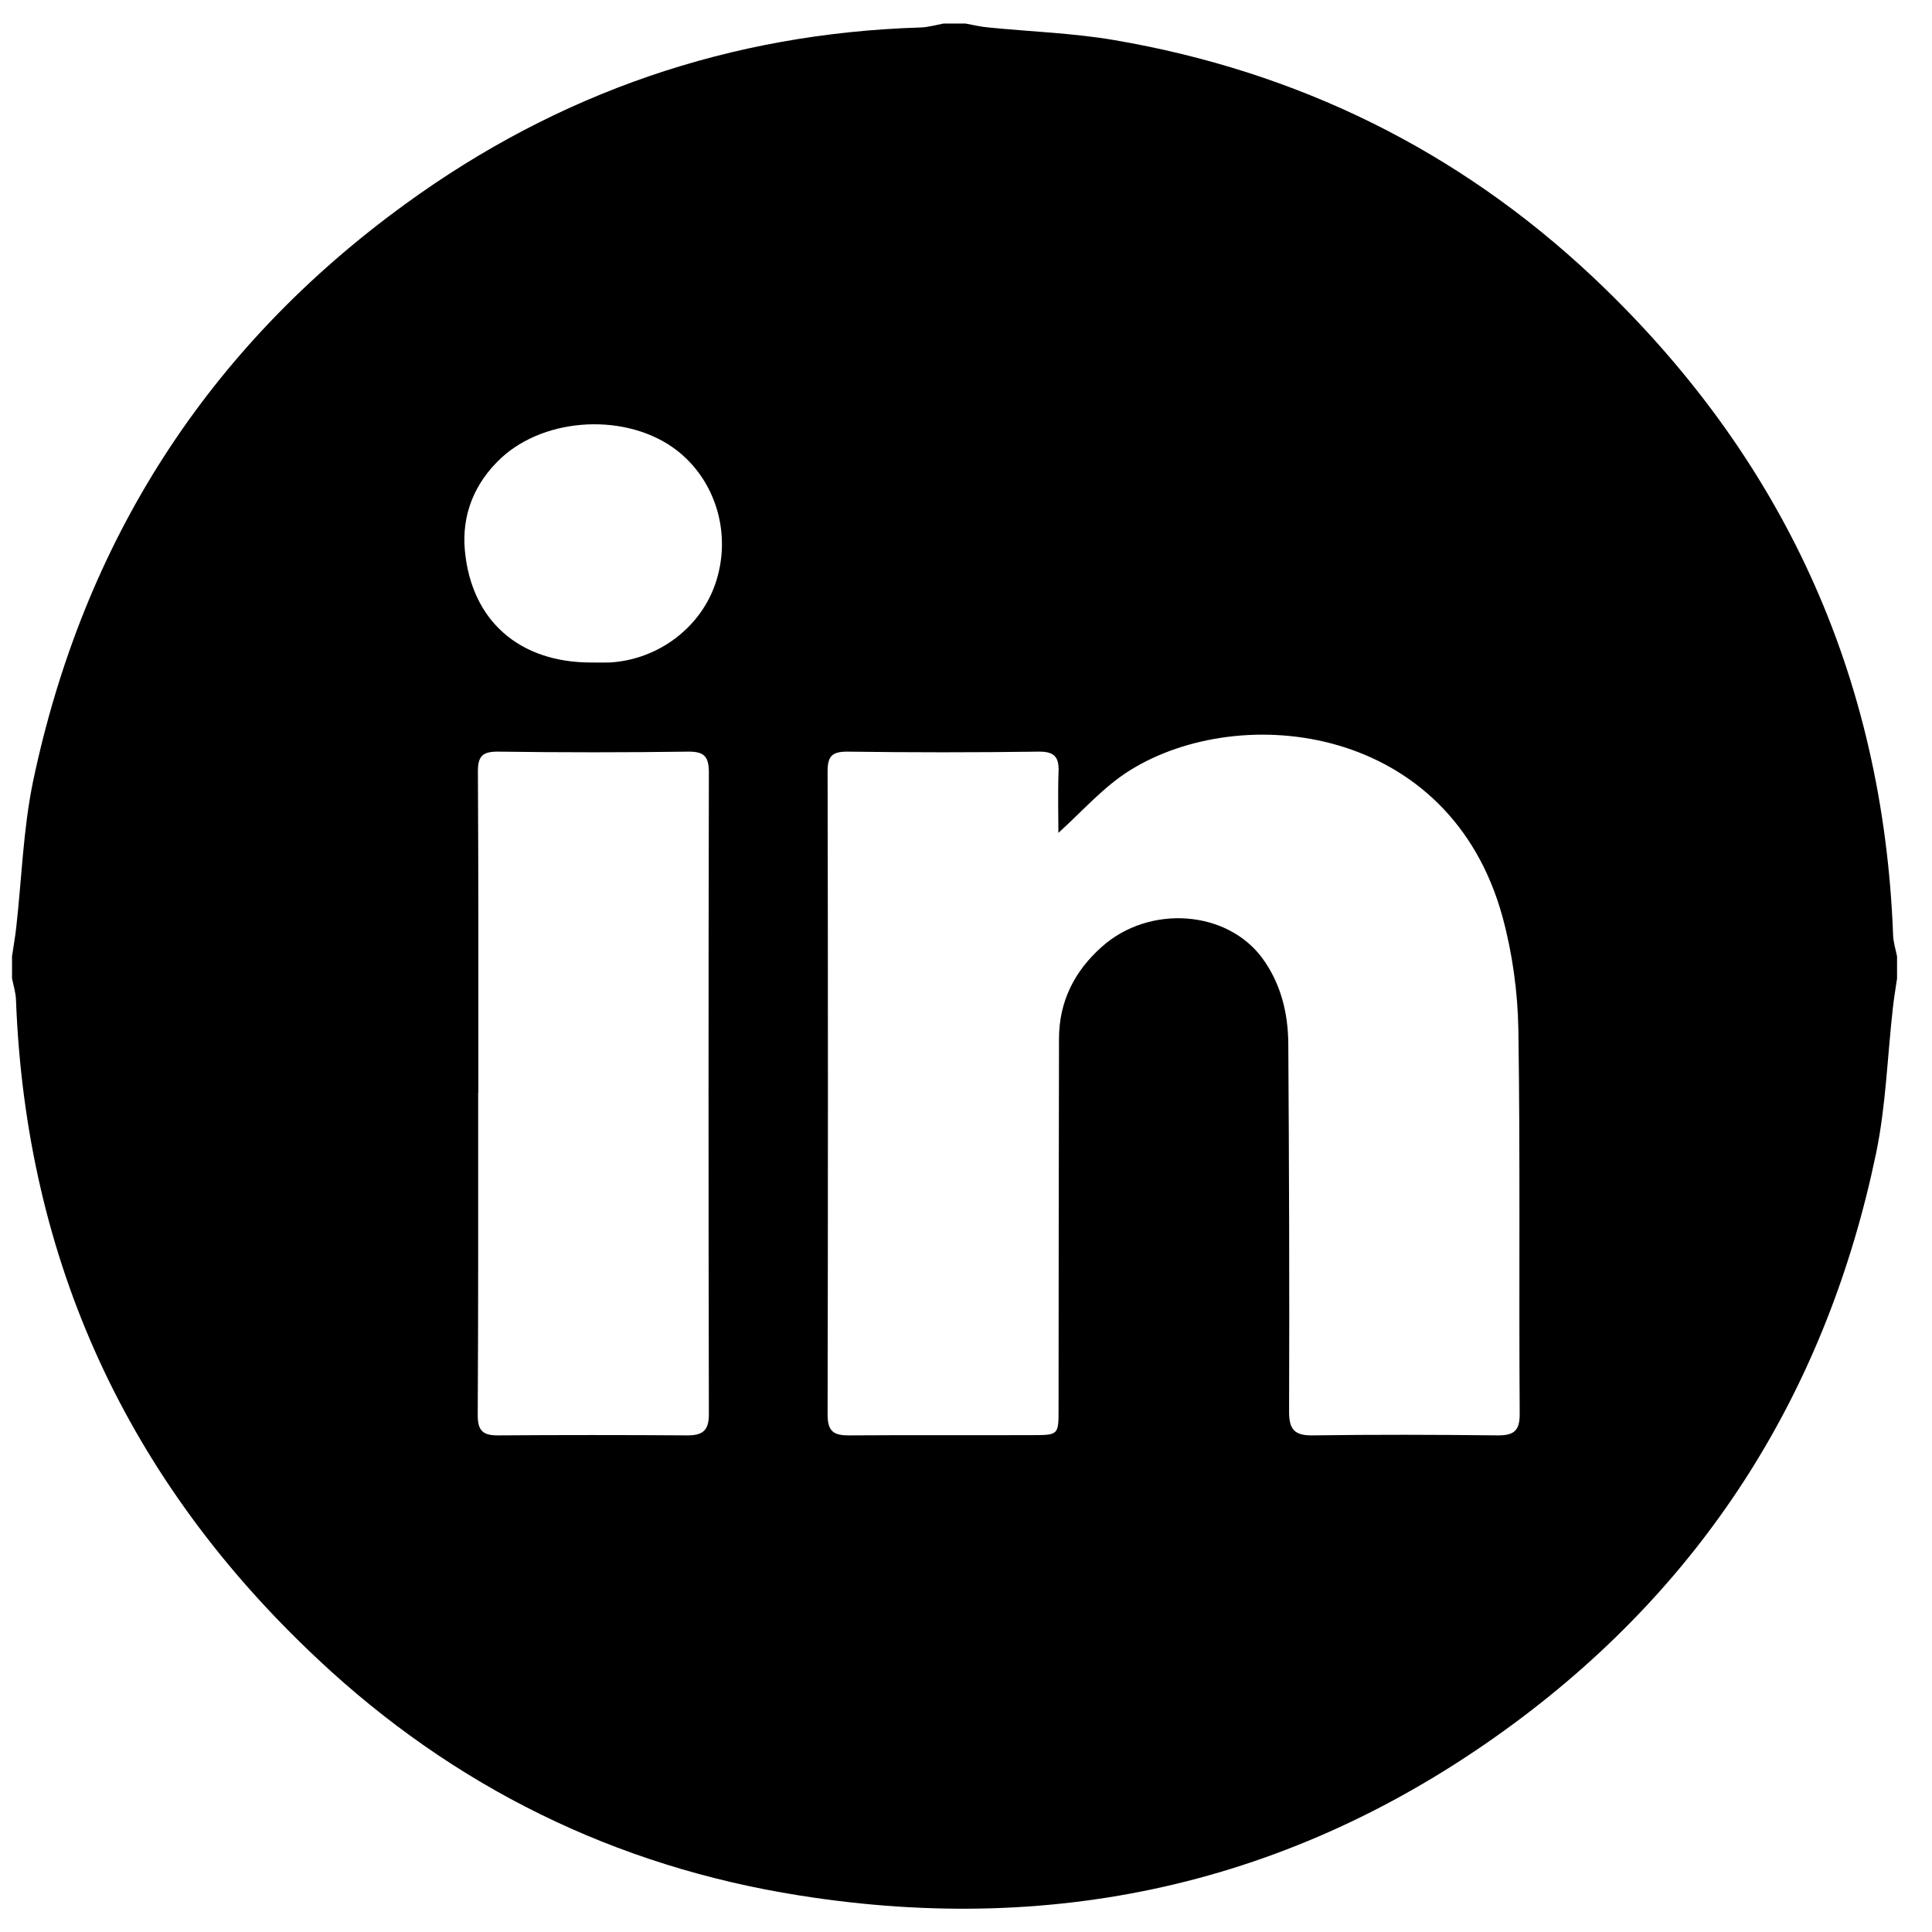
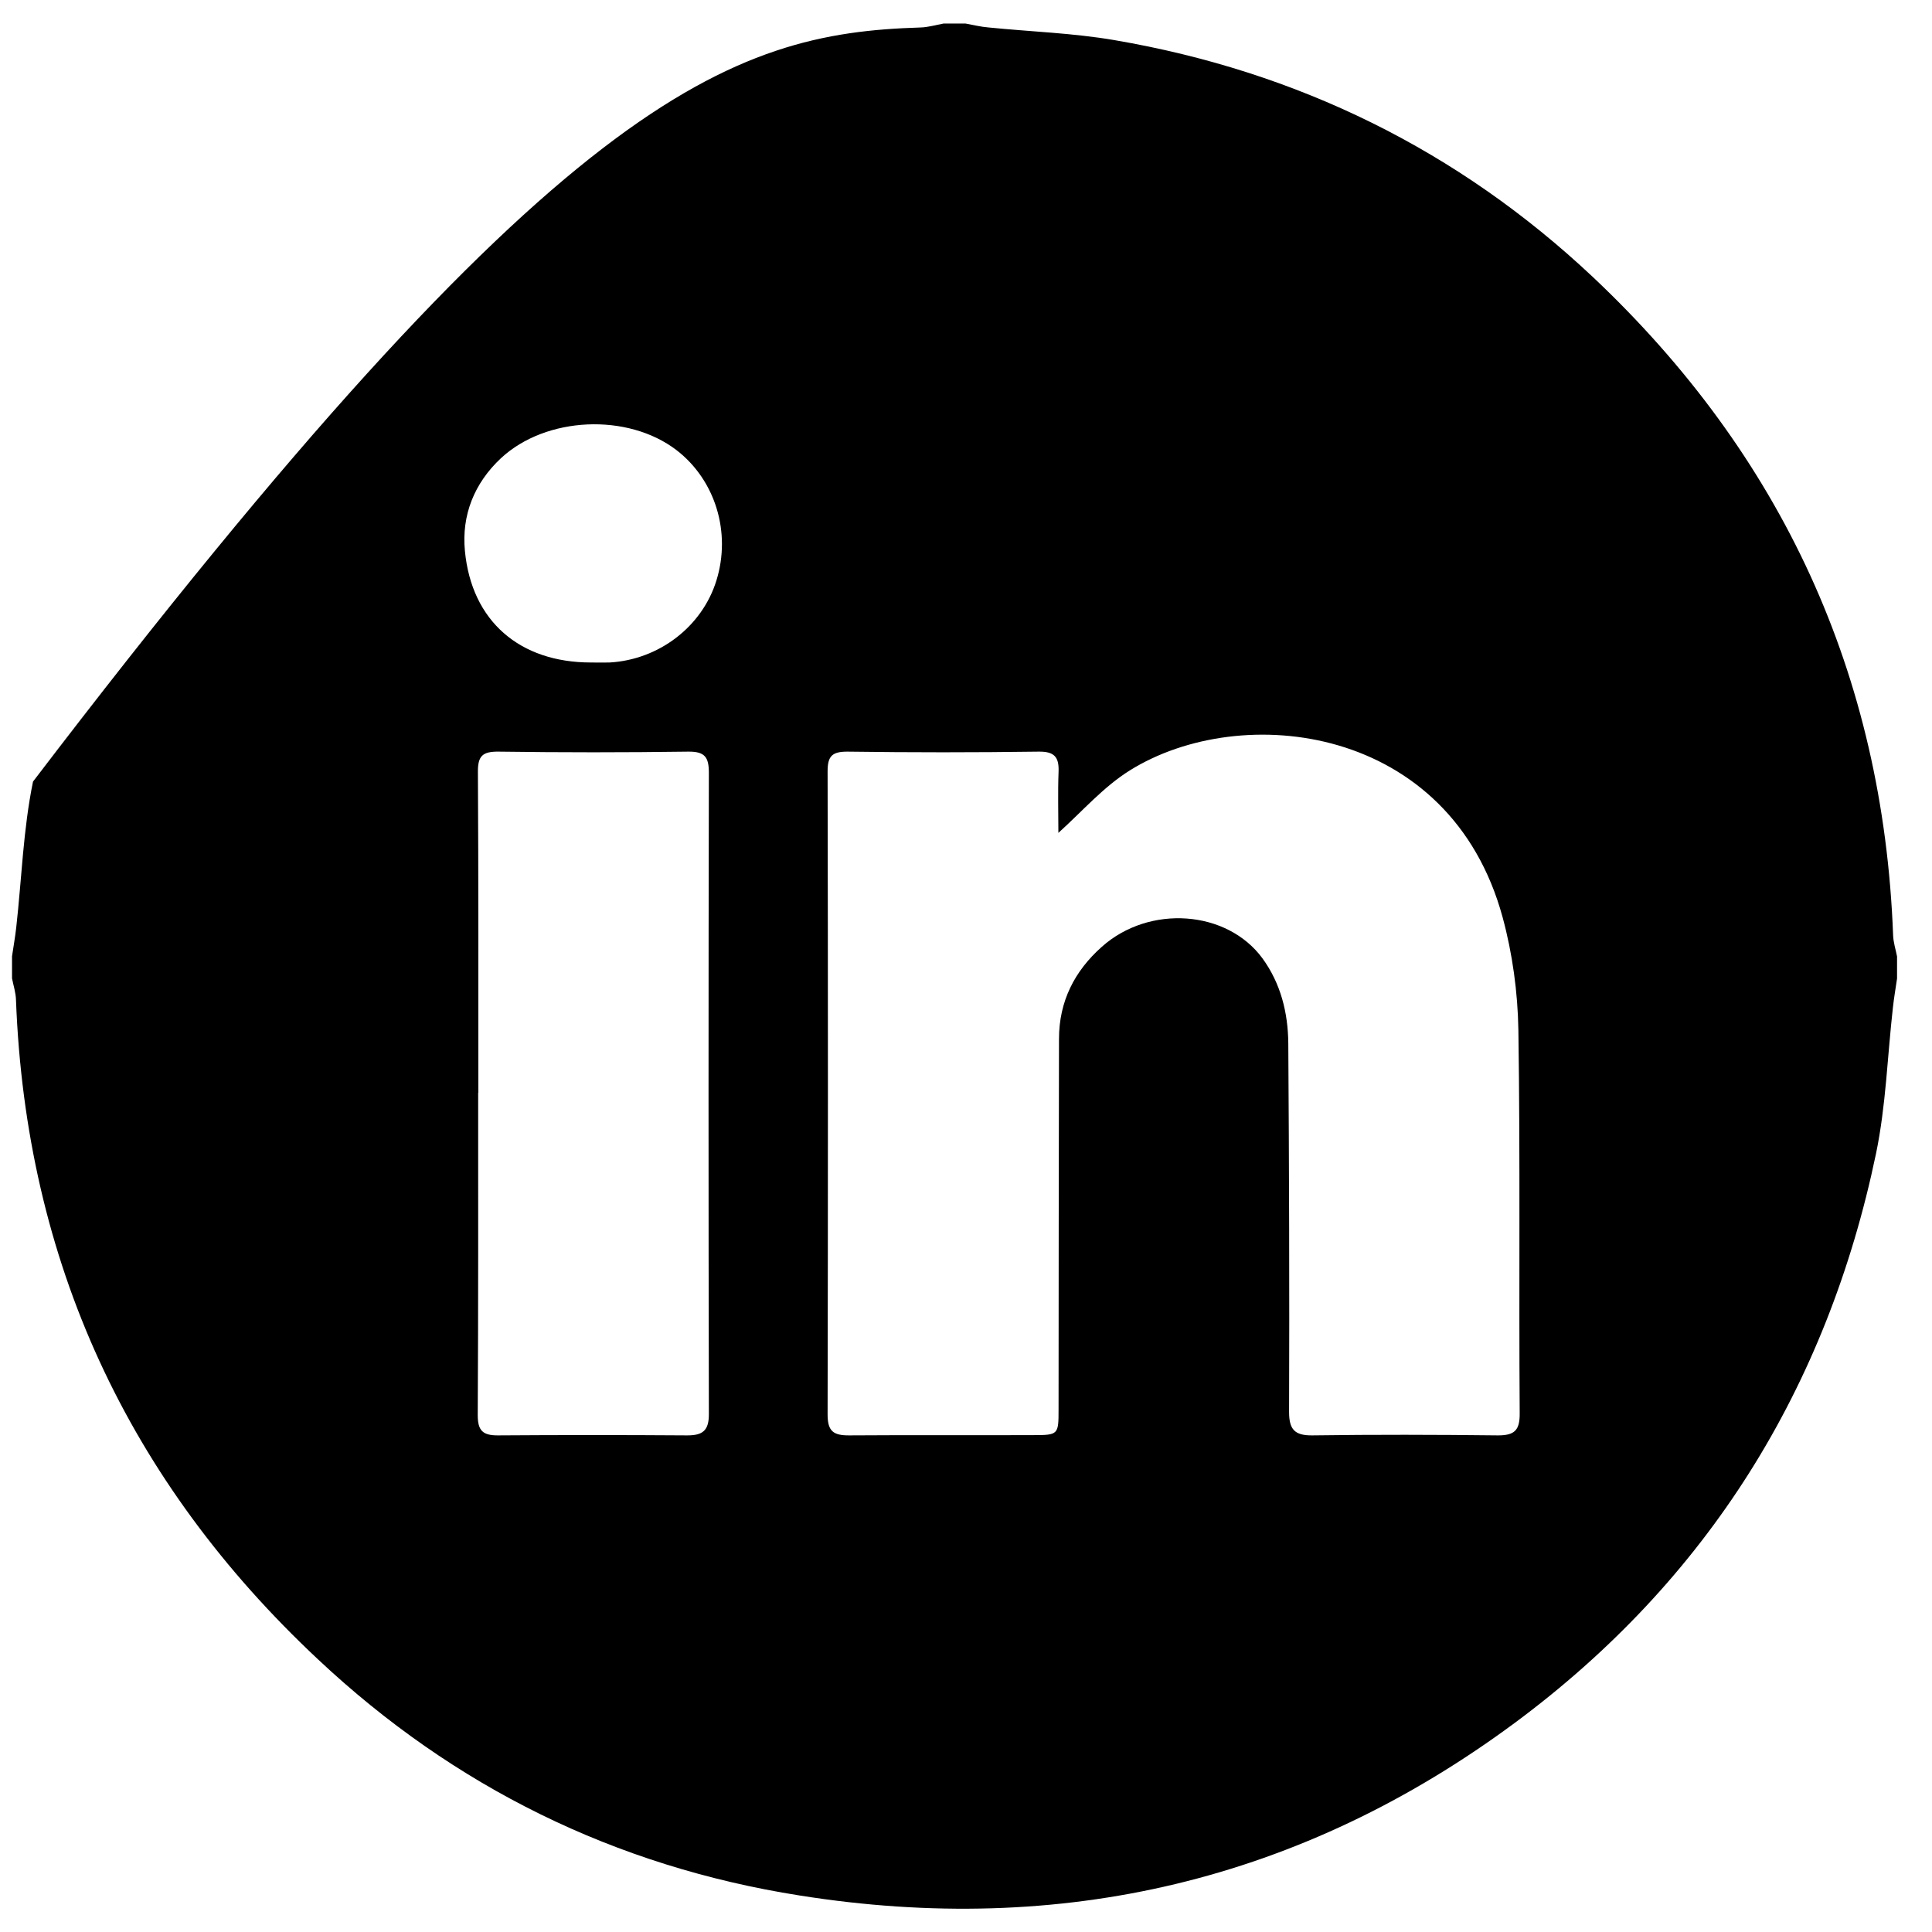
<svg xmlns="http://www.w3.org/2000/svg" width="22" height="22" viewBox="0 0 22 22">
-   <path d="M10.743 0.268C10.826 0.268 10.91 0.268 10.994 0.268C11.083 0.284 11.169 0.306 11.26 0.313C11.738 0.361 12.219 0.376 12.691 0.457C14.773 0.813 16.601 1.708 18.14 3.156C20.289 5.183 21.445 7.681 21.557 10.646C21.559 10.728 21.586 10.81 21.602 10.891V11.143C21.586 11.254 21.567 11.362 21.555 11.472C21.492 12.027 21.476 12.589 21.363 13.134C20.806 15.807 19.444 17.992 17.25 19.618C14.818 21.419 12.088 22.058 9.104 21.584C7.005 21.253 5.169 20.348 3.623 18.897C1.455 16.868 0.295 14.364 0.182 11.386C0.18 11.304 0.153 11.223 0.137 11.141C0.137 11.057 0.137 10.973 0.137 10.889C0.153 10.778 0.173 10.67 0.185 10.56C0.247 10.008 0.264 9.443 0.376 8.9C0.95 6.17 2.357 3.963 4.619 2.321C6.361 1.055 8.319 0.38 10.48 0.313C10.568 0.311 10.657 0.284 10.745 0.268H10.743ZM12.052 9.486C12.052 9.263 12.045 9.025 12.054 8.79C12.061 8.62 12.006 8.557 11.829 8.559C11.102 8.569 10.377 8.569 9.649 8.559C9.477 8.559 9.424 8.608 9.424 8.783C9.429 11.225 9.429 13.665 9.424 16.107C9.424 16.299 9.491 16.345 9.666 16.345C10.365 16.34 11.063 16.345 11.762 16.342C12.052 16.342 12.054 16.337 12.054 16.049C12.054 14.642 12.057 13.237 12.059 11.83C12.059 11.403 12.236 11.057 12.547 10.781C13.088 10.298 13.973 10.363 14.376 10.913C14.584 11.199 14.667 11.532 14.67 11.881C14.679 13.281 14.684 14.678 14.679 16.078C14.679 16.277 14.742 16.347 14.943 16.345C15.649 16.335 16.355 16.337 17.058 16.345C17.247 16.345 17.307 16.287 17.305 16.093C17.295 14.637 17.312 13.182 17.29 11.727C17.283 11.3 17.223 10.86 17.111 10.447C16.515 8.252 14.139 7.978 12.865 8.773C12.564 8.961 12.322 9.241 12.052 9.484V9.486ZM5.445 12.443C5.445 13.667 5.447 14.889 5.44 16.114C5.44 16.29 5.497 16.345 5.667 16.345C6.387 16.34 7.105 16.34 7.826 16.345C8 16.345 8.072 16.292 8.072 16.105C8.067 13.67 8.067 11.237 8.072 8.802C8.072 8.624 8.029 8.557 7.838 8.559C7.117 8.569 6.399 8.569 5.679 8.559C5.497 8.557 5.44 8.605 5.442 8.792C5.449 10.01 5.447 11.227 5.447 12.443H5.445ZM6.732 7.544C6.801 7.544 6.871 7.546 6.94 7.544C7.503 7.513 7.996 7.135 8.158 6.61C8.328 6.062 8.146 5.467 7.704 5.126C7.148 4.7 6.218 4.741 5.705 5.217C5.399 5.503 5.255 5.868 5.294 6.273C5.37 7.073 5.918 7.544 6.73 7.544H6.732Z" />
+   <path d="M10.743 0.268C10.826 0.268 10.91 0.268 10.994 0.268C11.083 0.284 11.169 0.306 11.26 0.313C11.738 0.361 12.219 0.376 12.691 0.457C14.773 0.813 16.601 1.708 18.14 3.156C20.289 5.183 21.445 7.681 21.557 10.646C21.559 10.728 21.586 10.81 21.602 10.891V11.143C21.586 11.254 21.567 11.362 21.555 11.472C21.492 12.027 21.476 12.589 21.363 13.134C20.806 15.807 19.444 17.992 17.25 19.618C14.818 21.419 12.088 22.058 9.104 21.584C7.005 21.253 5.169 20.348 3.623 18.897C1.455 16.868 0.295 14.364 0.182 11.386C0.18 11.304 0.153 11.223 0.137 11.141C0.137 11.057 0.137 10.973 0.137 10.889C0.153 10.778 0.173 10.67 0.185 10.56C0.247 10.008 0.264 9.443 0.376 8.9C6.361 1.055 8.319 0.38 10.48 0.313C10.568 0.311 10.657 0.284 10.745 0.268H10.743ZM12.052 9.486C12.052 9.263 12.045 9.025 12.054 8.79C12.061 8.62 12.006 8.557 11.829 8.559C11.102 8.569 10.377 8.569 9.649 8.559C9.477 8.559 9.424 8.608 9.424 8.783C9.429 11.225 9.429 13.665 9.424 16.107C9.424 16.299 9.491 16.345 9.666 16.345C10.365 16.34 11.063 16.345 11.762 16.342C12.052 16.342 12.054 16.337 12.054 16.049C12.054 14.642 12.057 13.237 12.059 11.83C12.059 11.403 12.236 11.057 12.547 10.781C13.088 10.298 13.973 10.363 14.376 10.913C14.584 11.199 14.667 11.532 14.67 11.881C14.679 13.281 14.684 14.678 14.679 16.078C14.679 16.277 14.742 16.347 14.943 16.345C15.649 16.335 16.355 16.337 17.058 16.345C17.247 16.345 17.307 16.287 17.305 16.093C17.295 14.637 17.312 13.182 17.29 11.727C17.283 11.3 17.223 10.86 17.111 10.447C16.515 8.252 14.139 7.978 12.865 8.773C12.564 8.961 12.322 9.241 12.052 9.484V9.486ZM5.445 12.443C5.445 13.667 5.447 14.889 5.44 16.114C5.44 16.29 5.497 16.345 5.667 16.345C6.387 16.34 7.105 16.34 7.826 16.345C8 16.345 8.072 16.292 8.072 16.105C8.067 13.67 8.067 11.237 8.072 8.802C8.072 8.624 8.029 8.557 7.838 8.559C7.117 8.569 6.399 8.569 5.679 8.559C5.497 8.557 5.44 8.605 5.442 8.792C5.449 10.01 5.447 11.227 5.447 12.443H5.445ZM6.732 7.544C6.801 7.544 6.871 7.546 6.94 7.544C7.503 7.513 7.996 7.135 8.158 6.61C8.328 6.062 8.146 5.467 7.704 5.126C7.148 4.7 6.218 4.741 5.705 5.217C5.399 5.503 5.255 5.868 5.294 6.273C5.37 7.073 5.918 7.544 6.73 7.544H6.732Z" />
</svg>